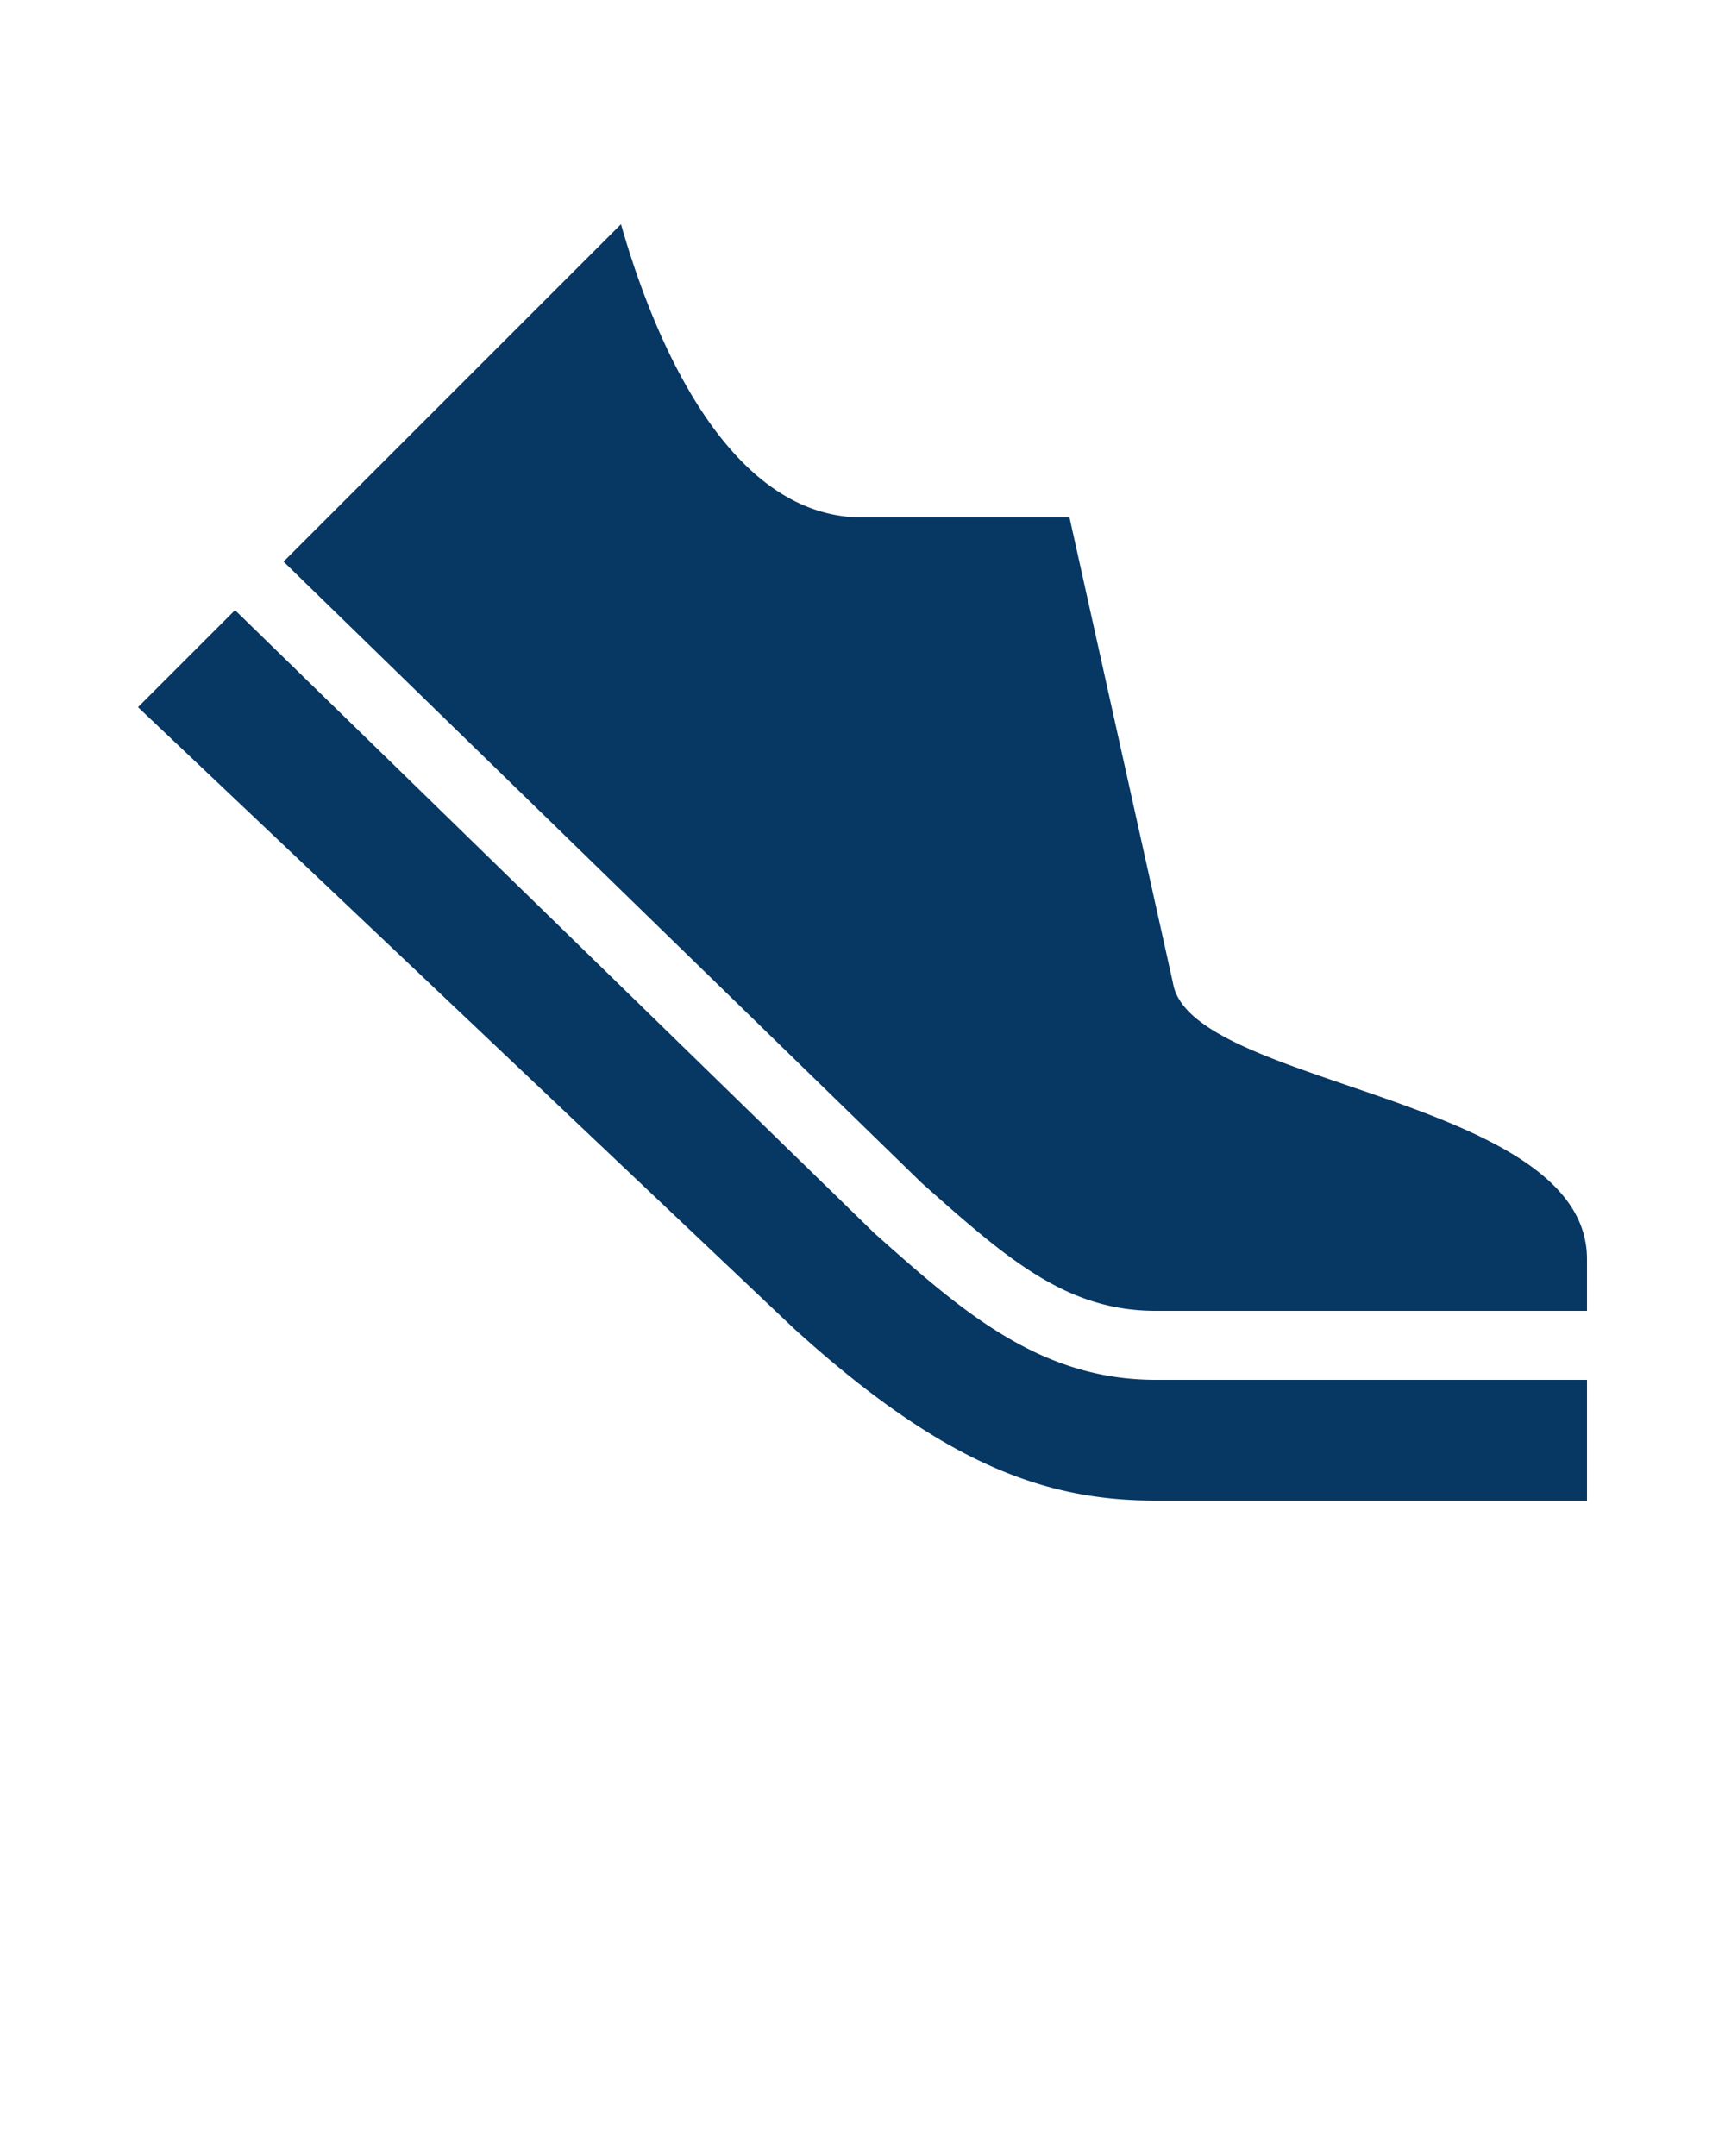
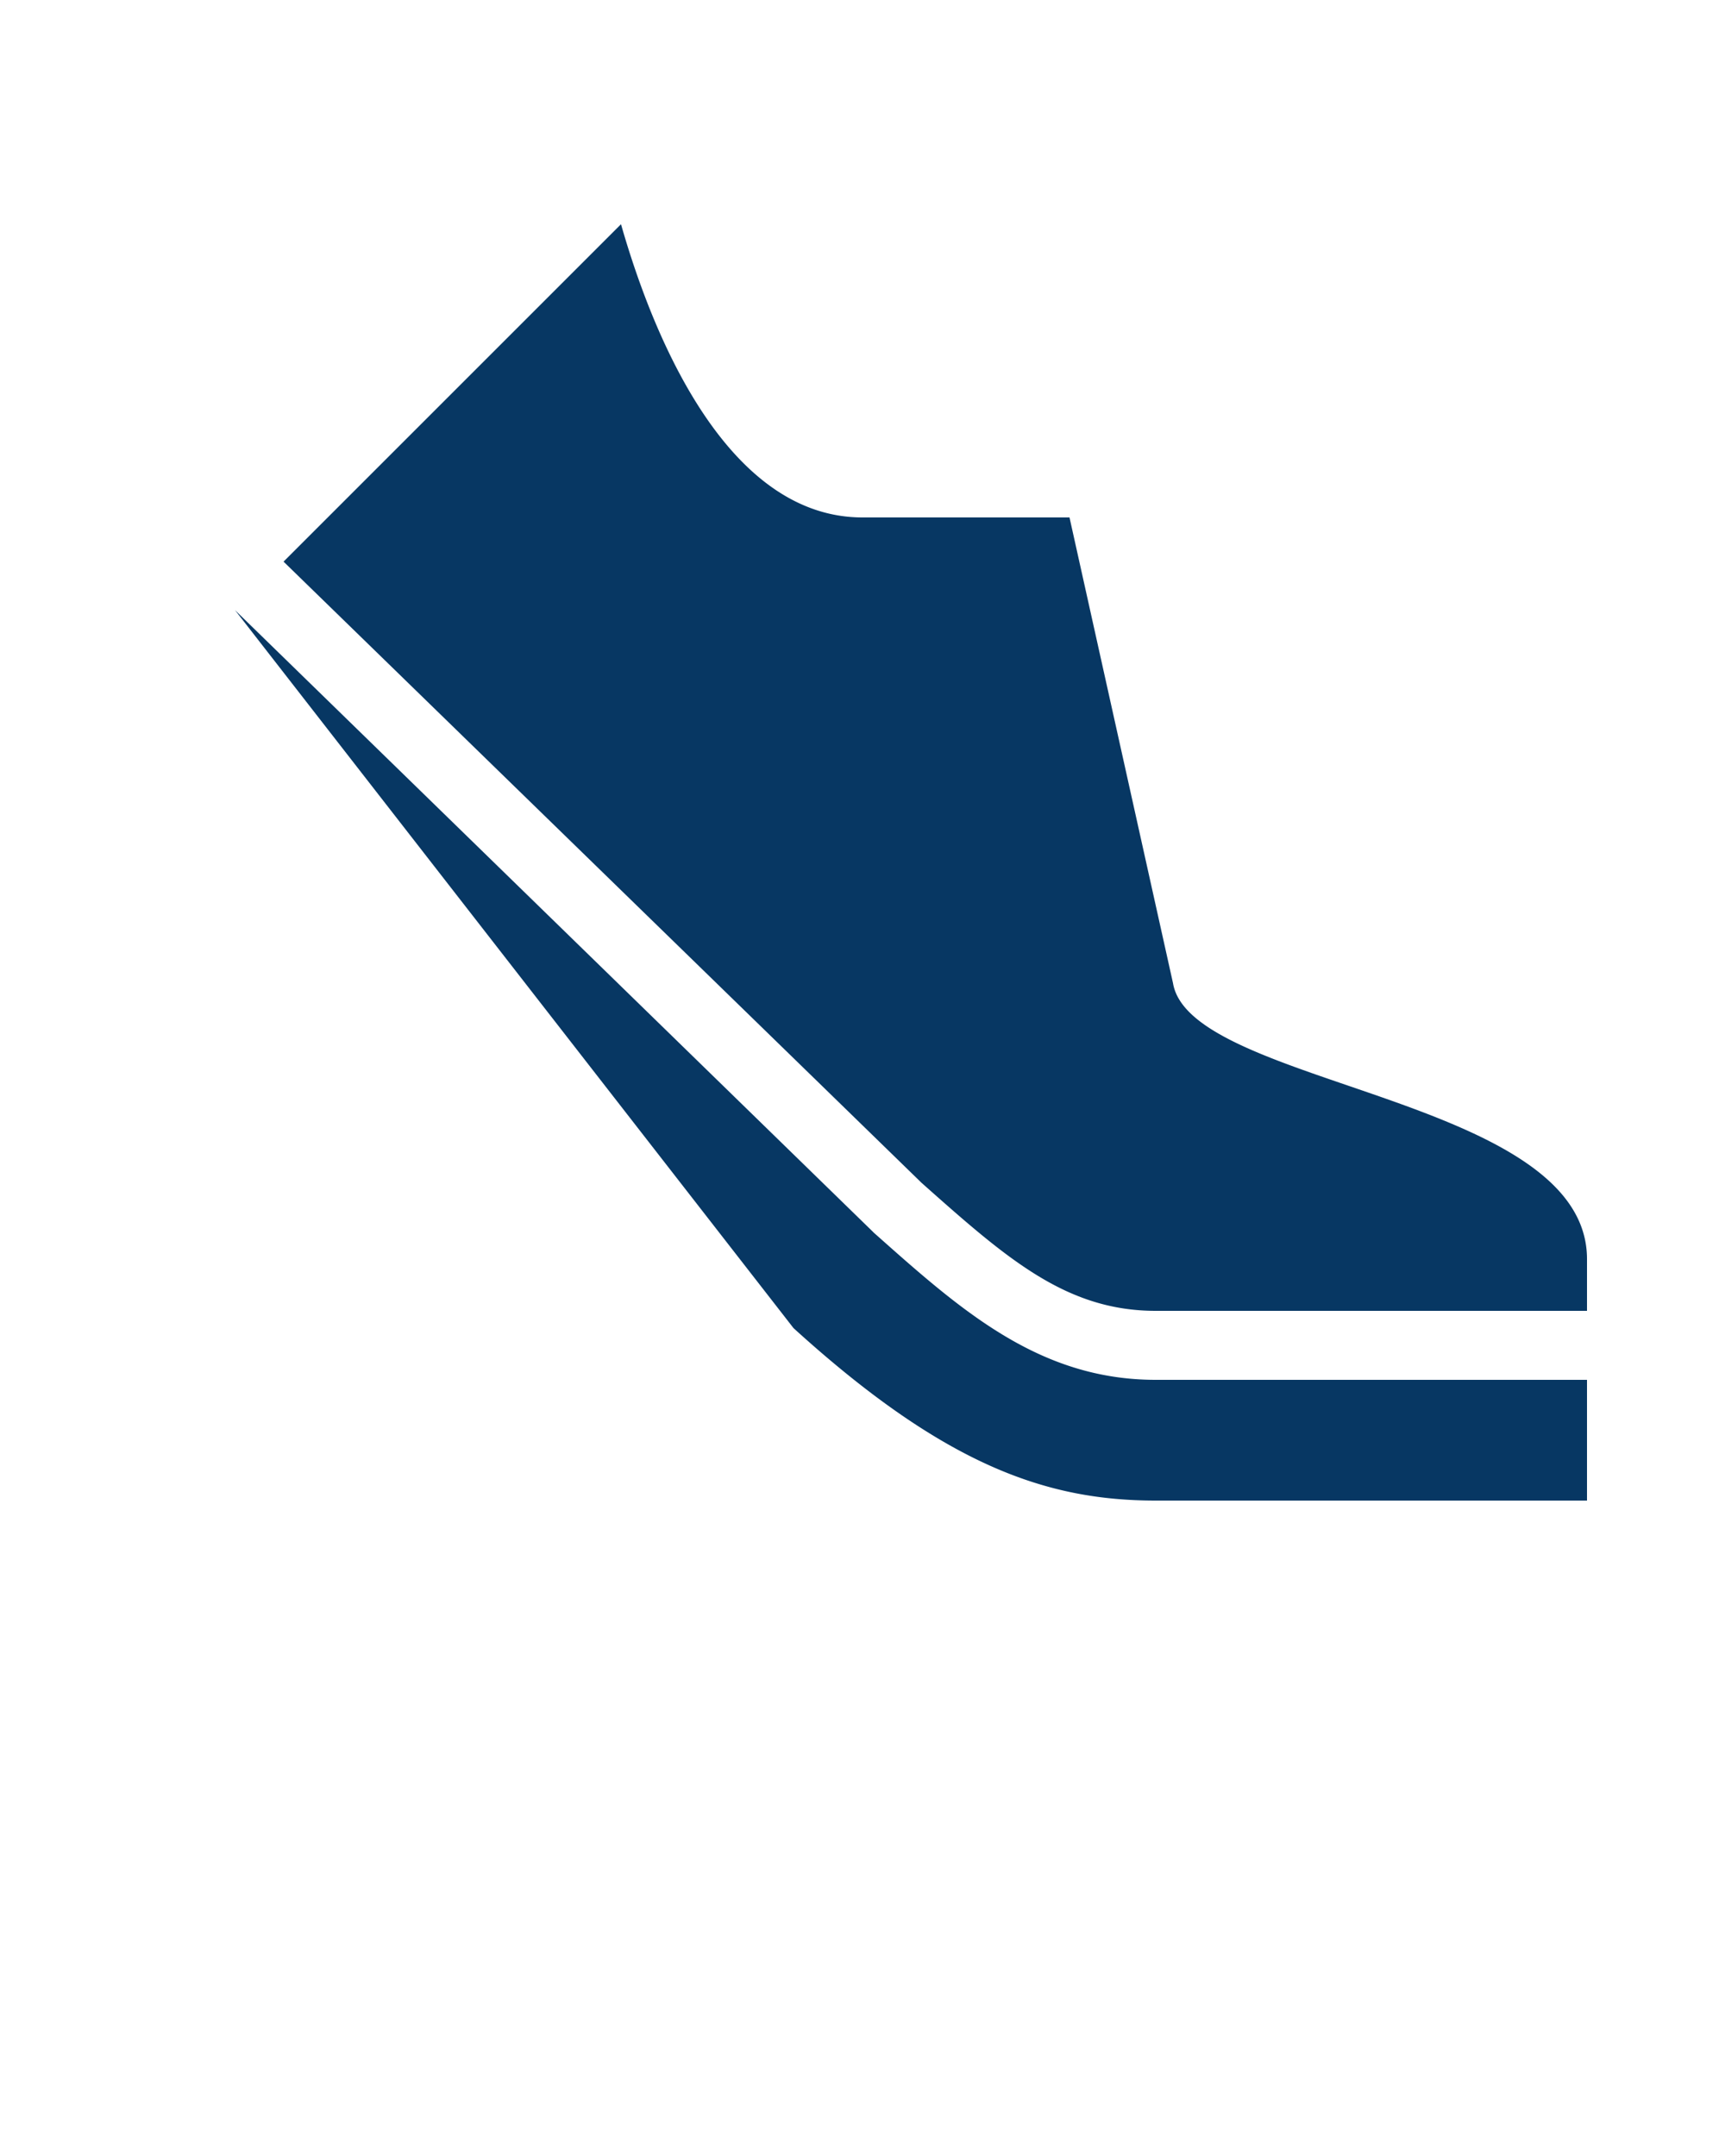
<svg xmlns="http://www.w3.org/2000/svg" fill="#073763" version="1.1" x="0px" y="0px" viewBox="0 0 100 125">
  <g transform="translate(0,-952.362)">
-     <path style="opacity:1;color:#000000;stroke:none;stroke-width:4;stroke-linecap:round;stroke-linejoin:round;stroke-miterlimit:4;stroke-opacity:1;stroke-dasharray:none;stroke-dashoffset:0;marker:none;visibility:visible;display:inline;overflow:visible;enable-background:accumulate" d="M 36 13 L 16.438 32.562 L 53.344 68.5 L 53.406 68.562 C 58.355 72.962 61.792 76 67 76 L 92 76 L 92 73 C 92 63.565 69 63 68 57 L 62 30 L 50 30 C 42.326 30 38 20 36 13 z M 13.625 35.375 L 8 41 L 46 77 C 54.82 85.018 60.732 87 67 87 L 92 87 L 92 80 L 67 80 C 60.187 80 55.642 75.9 50.656 71.469 A 2 2 0 0 1 50.594 71.406 L 13.625 35.375 z " transform="translate(0,952.362)" />
+     <path style="opacity:1;color:#000000;stroke:none;stroke-width:4;stroke-linecap:round;stroke-linejoin:round;stroke-miterlimit:4;stroke-opacity:1;stroke-dasharray:none;stroke-dashoffset:0;marker:none;visibility:visible;display:inline;overflow:visible;enable-background:accumulate" d="M 36 13 L 16.438 32.562 L 53.344 68.5 L 53.406 68.562 C 58.355 72.962 61.792 76 67 76 L 92 76 L 92 73 C 92 63.565 69 63 68 57 L 62 30 L 50 30 C 42.326 30 38 20 36 13 z M 13.625 35.375 L 46 77 C 54.82 85.018 60.732 87 67 87 L 92 87 L 92 80 L 67 80 C 60.187 80 55.642 75.9 50.656 71.469 A 2 2 0 0 1 50.594 71.406 L 13.625 35.375 z " transform="translate(0,952.362)" />
  </g>
</svg>